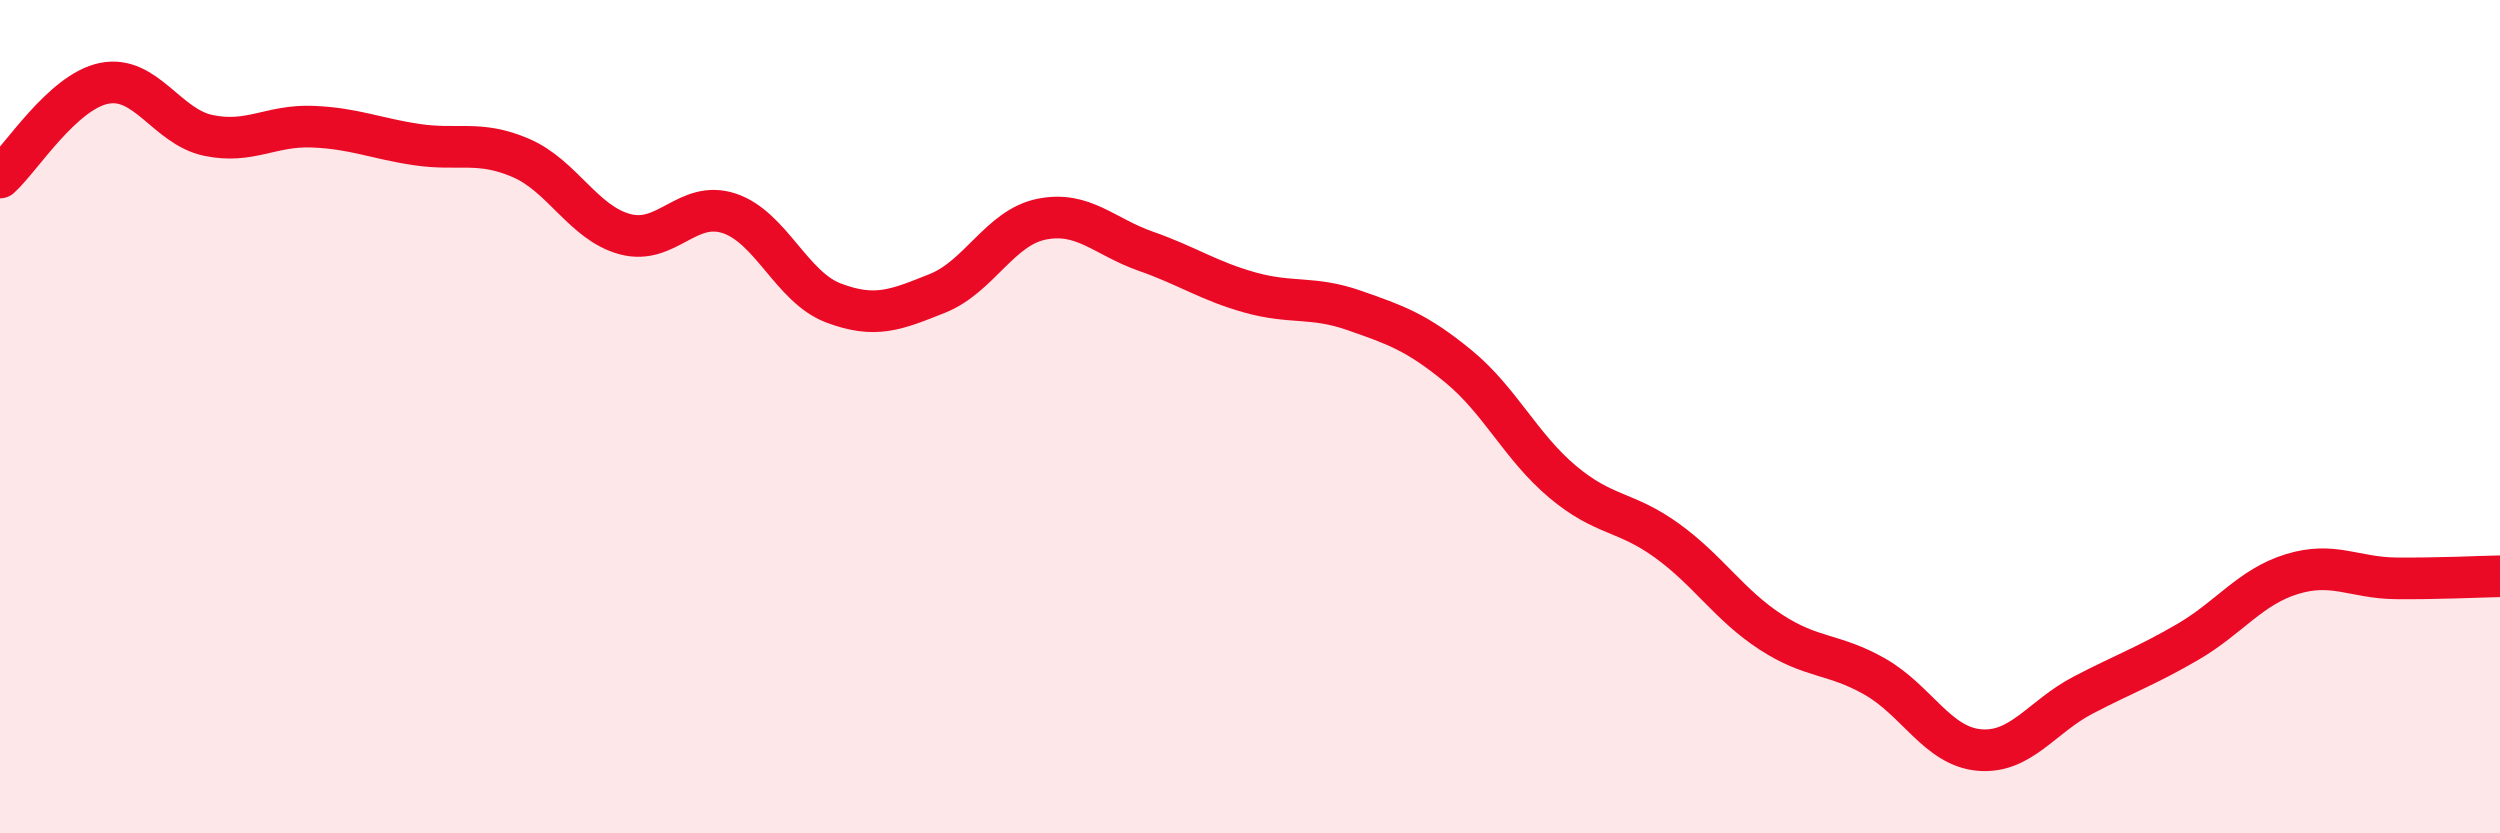
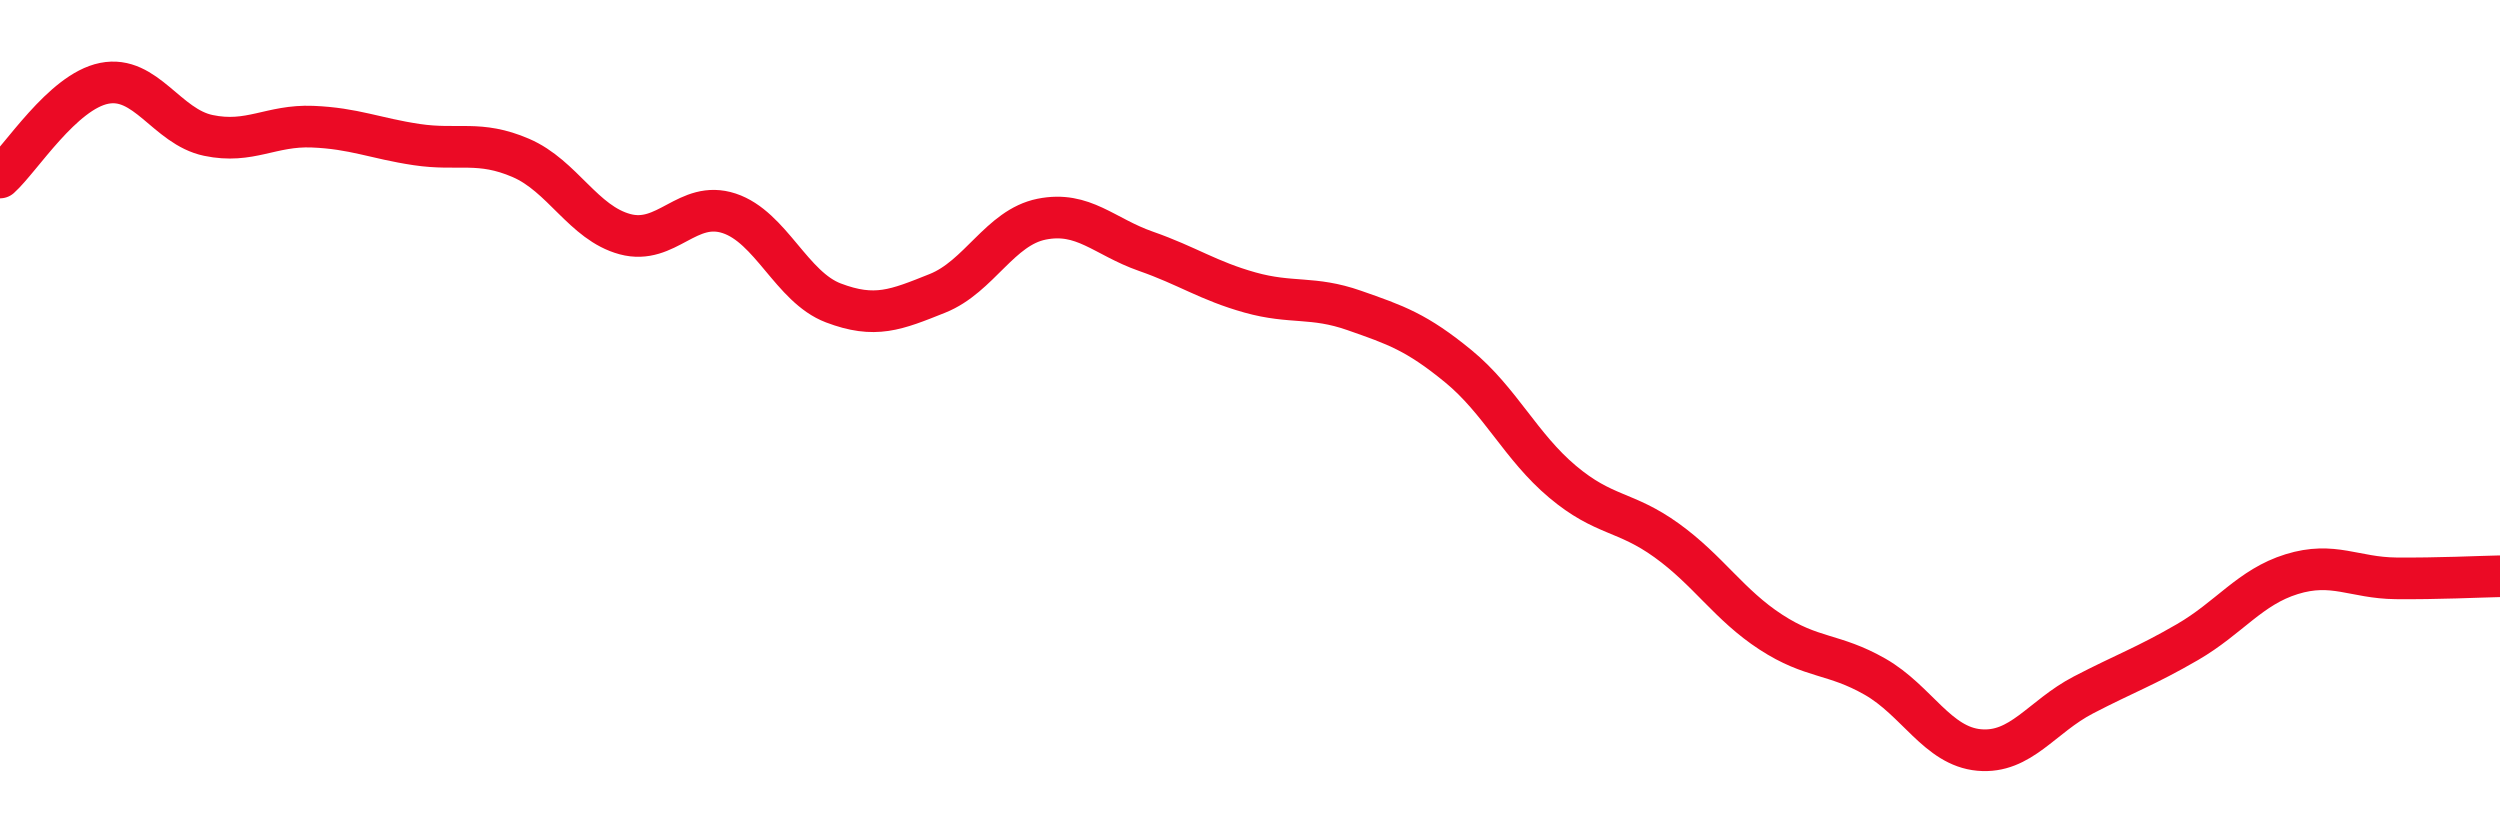
<svg xmlns="http://www.w3.org/2000/svg" width="60" height="20" viewBox="0 0 60 20">
-   <path d="M 0,4.26 C 0.5,3.81 1.5,2.2 2.5,2 C 3.5,1.8 4,3.04 5,3.25 C 6,3.46 6.5,3 7.5,3.04 C 8.5,3.08 9,3.32 10,3.47 C 11,3.62 11.5,3.36 12.5,3.79 C 13.5,4.22 14,5.35 15,5.62 C 16,5.89 16.5,4.79 17.5,5.12 C 18.5,5.45 19,6.89 20,7.27 C 21,7.65 21.5,7.44 22.5,7.04 C 23.5,6.64 24,5.46 25,5.26 C 26,5.06 26.5,5.68 27.5,6.03 C 28.5,6.38 29,6.74 30,7.02 C 31,7.3 31.5,7.1 32.5,7.45 C 33.5,7.8 34,7.97 35,8.79 C 36,9.61 36.5,10.72 37.5,11.56 C 38.5,12.4 39,12.25 40,12.97 C 41,13.69 41.5,14.52 42.5,15.17 C 43.5,15.82 44,15.67 45,16.24 C 46,16.81 46.5,17.91 47.5,18 C 48.5,18.09 49,17.2 50,16.68 C 51,16.16 51.5,15.99 52.5,15.41 C 53.5,14.83 54,14.09 55,13.78 C 56,13.47 56.5,13.87 57.5,13.88 C 58.5,13.89 59.5,13.84 60,13.83L60 20L0 20Z" fill="#EB0A25" opacity="0.1" stroke-linecap="round" stroke-linejoin="round" />
  <path d="M 0,4.26 C 0.5,3.81 1.5,2.2 2.5,2 C 3.5,1.8 4,3.04 5,3.25 C 6,3.46 6.5,3 7.5,3.04 C 8.5,3.08 9,3.32 10,3.47 C 11,3.62 11.5,3.36 12.5,3.79 C 13.5,4.22 14,5.35 15,5.62 C 16,5.89 16.5,4.79 17.5,5.12 C 18.5,5.45 19,6.89 20,7.27 C 21,7.65 21.5,7.44 22.5,7.04 C 23.5,6.64 24,5.46 25,5.26 C 26,5.06 26.5,5.68 27.5,6.03 C 28.5,6.38 29,6.74 30,7.02 C 31,7.3 31.5,7.1 32.5,7.45 C 33.5,7.8 34,7.97 35,8.79 C 36,9.61 36.5,10.72 37.5,11.56 C 38.5,12.4 39,12.25 40,12.97 C 41,13.69 41.5,14.52 42.5,15.17 C 43.5,15.82 44,15.67 45,16.24 C 46,16.81 46.5,17.91 47.5,18 C 48.5,18.09 49,17.2 50,16.68 C 51,16.16 51.5,15.99 52.5,15.41 C 53.5,14.83 54,14.09 55,13.78 C 56,13.47 56.5,13.87 57.5,13.88 C 58.5,13.89 59.5,13.84 60,13.83" stroke="#EB0A25" stroke-width="1" fill="none" stroke-linecap="round" stroke-linejoin="round" />
</svg>